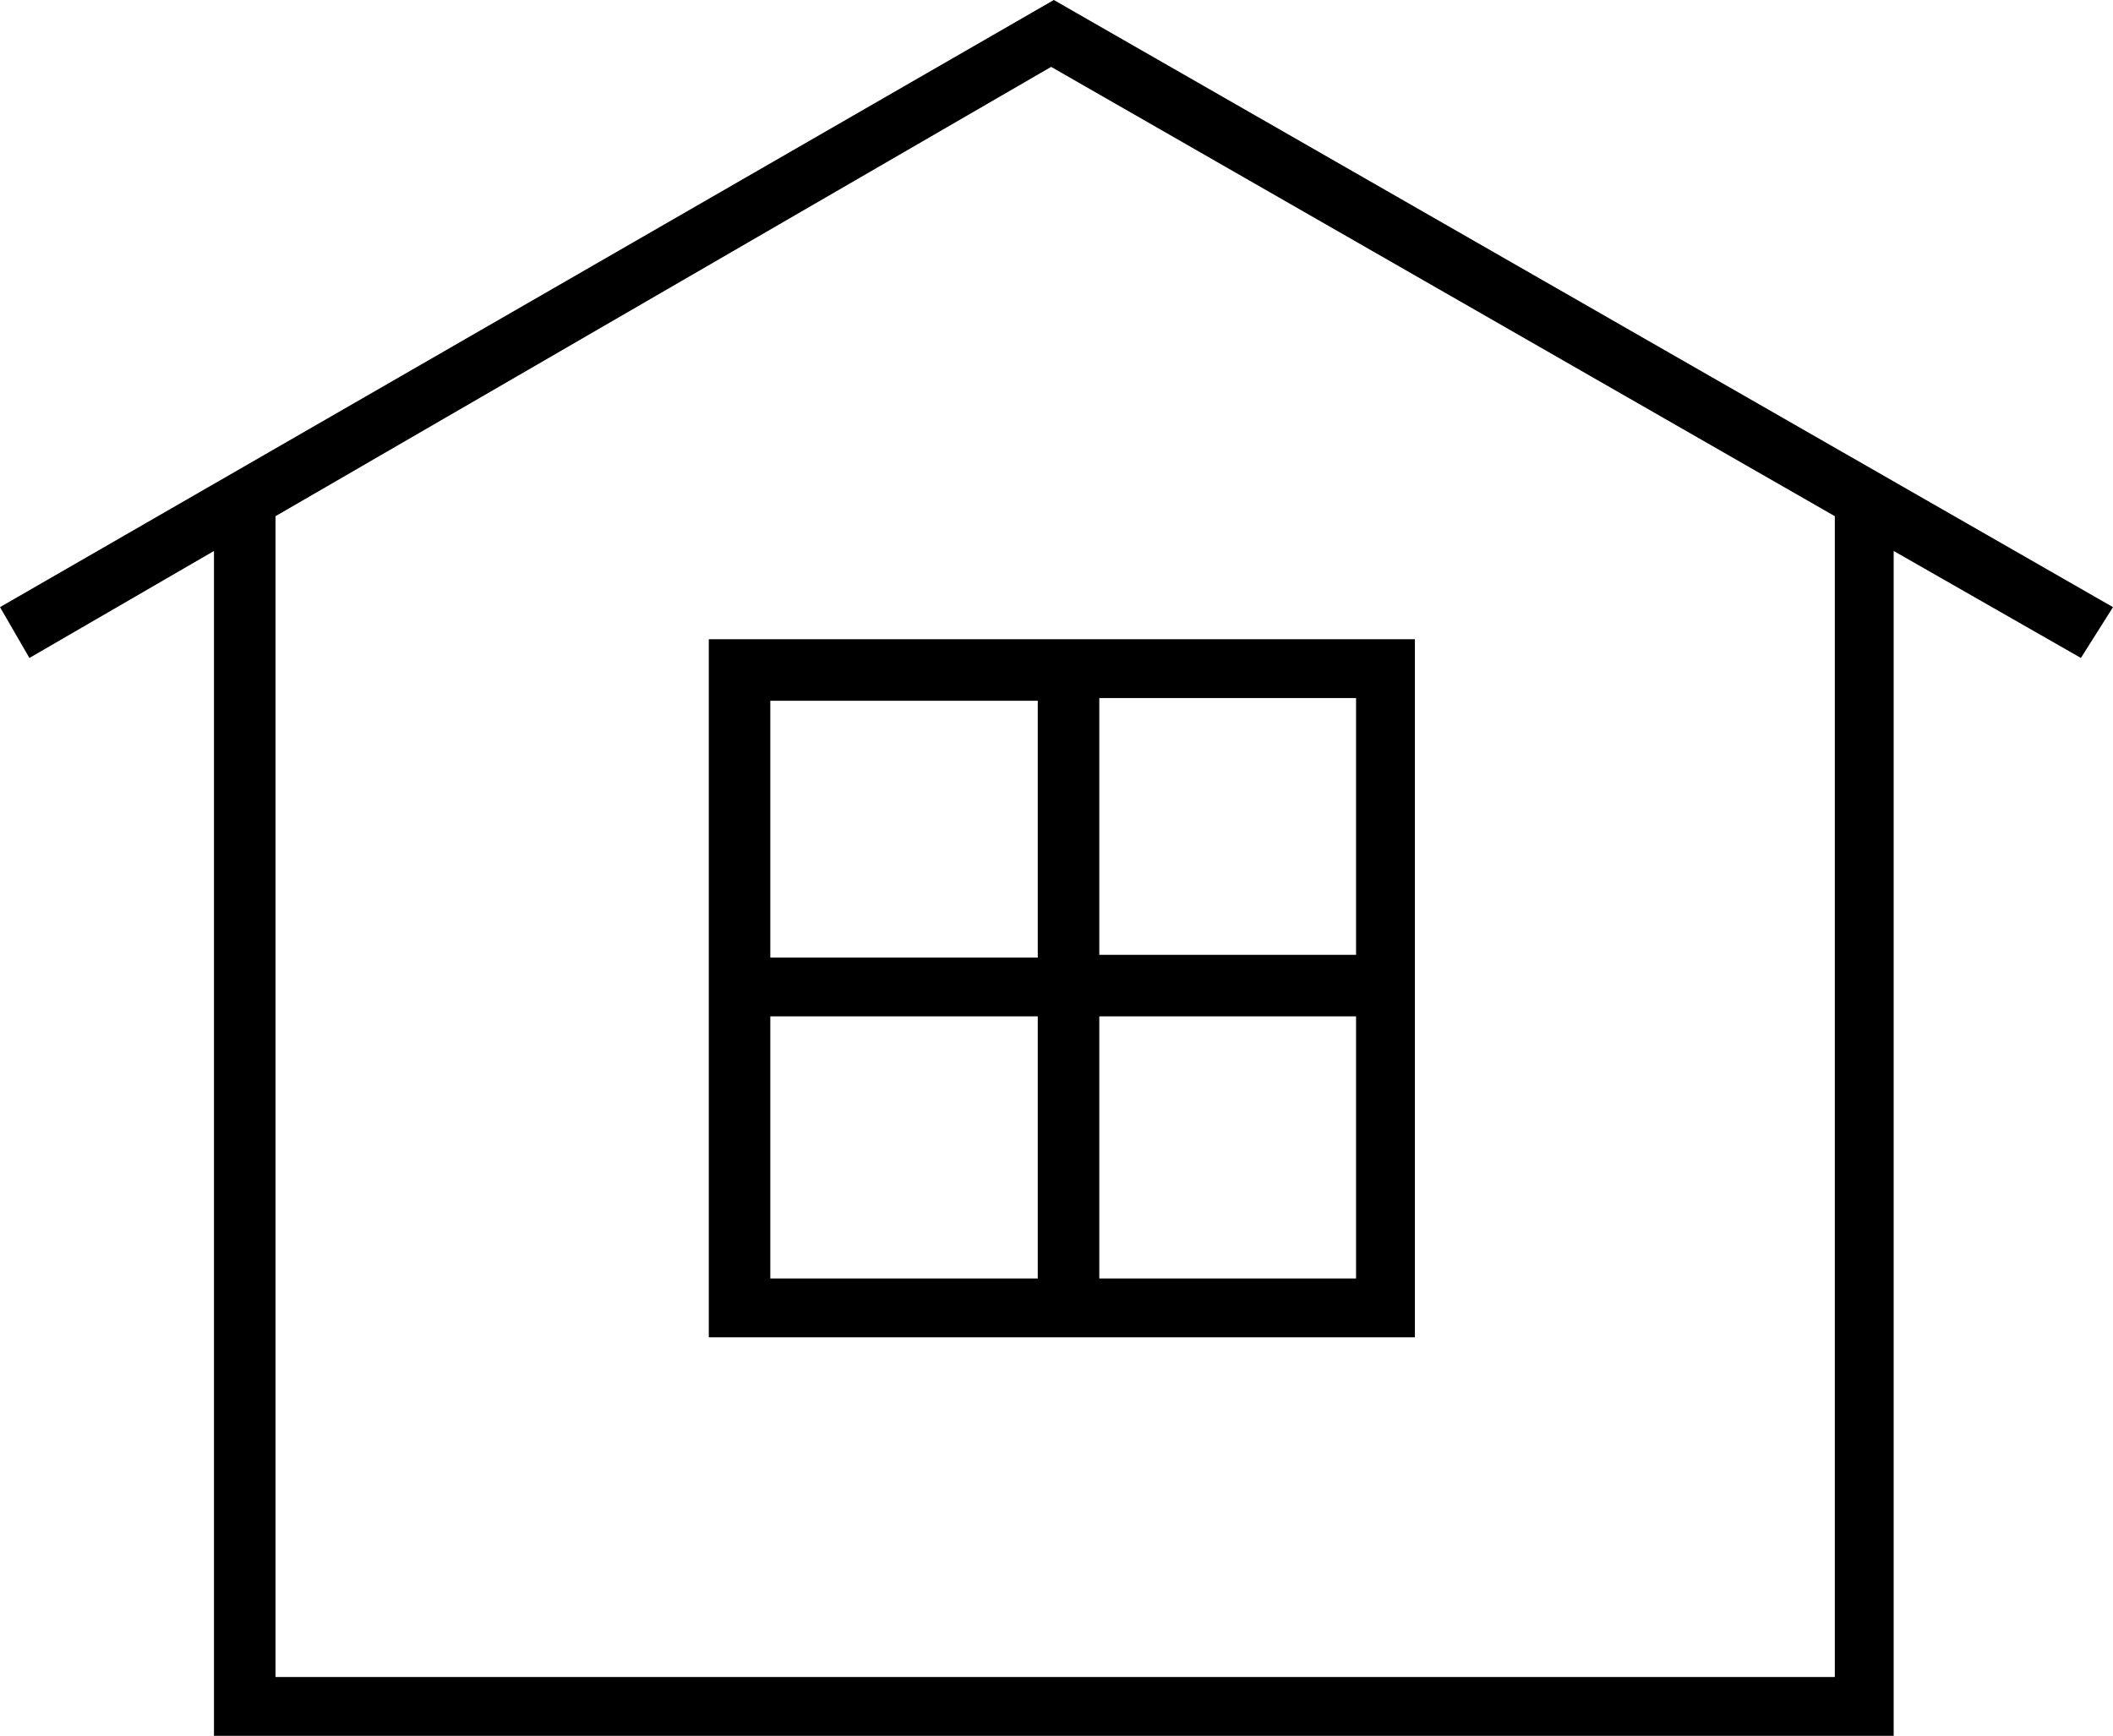
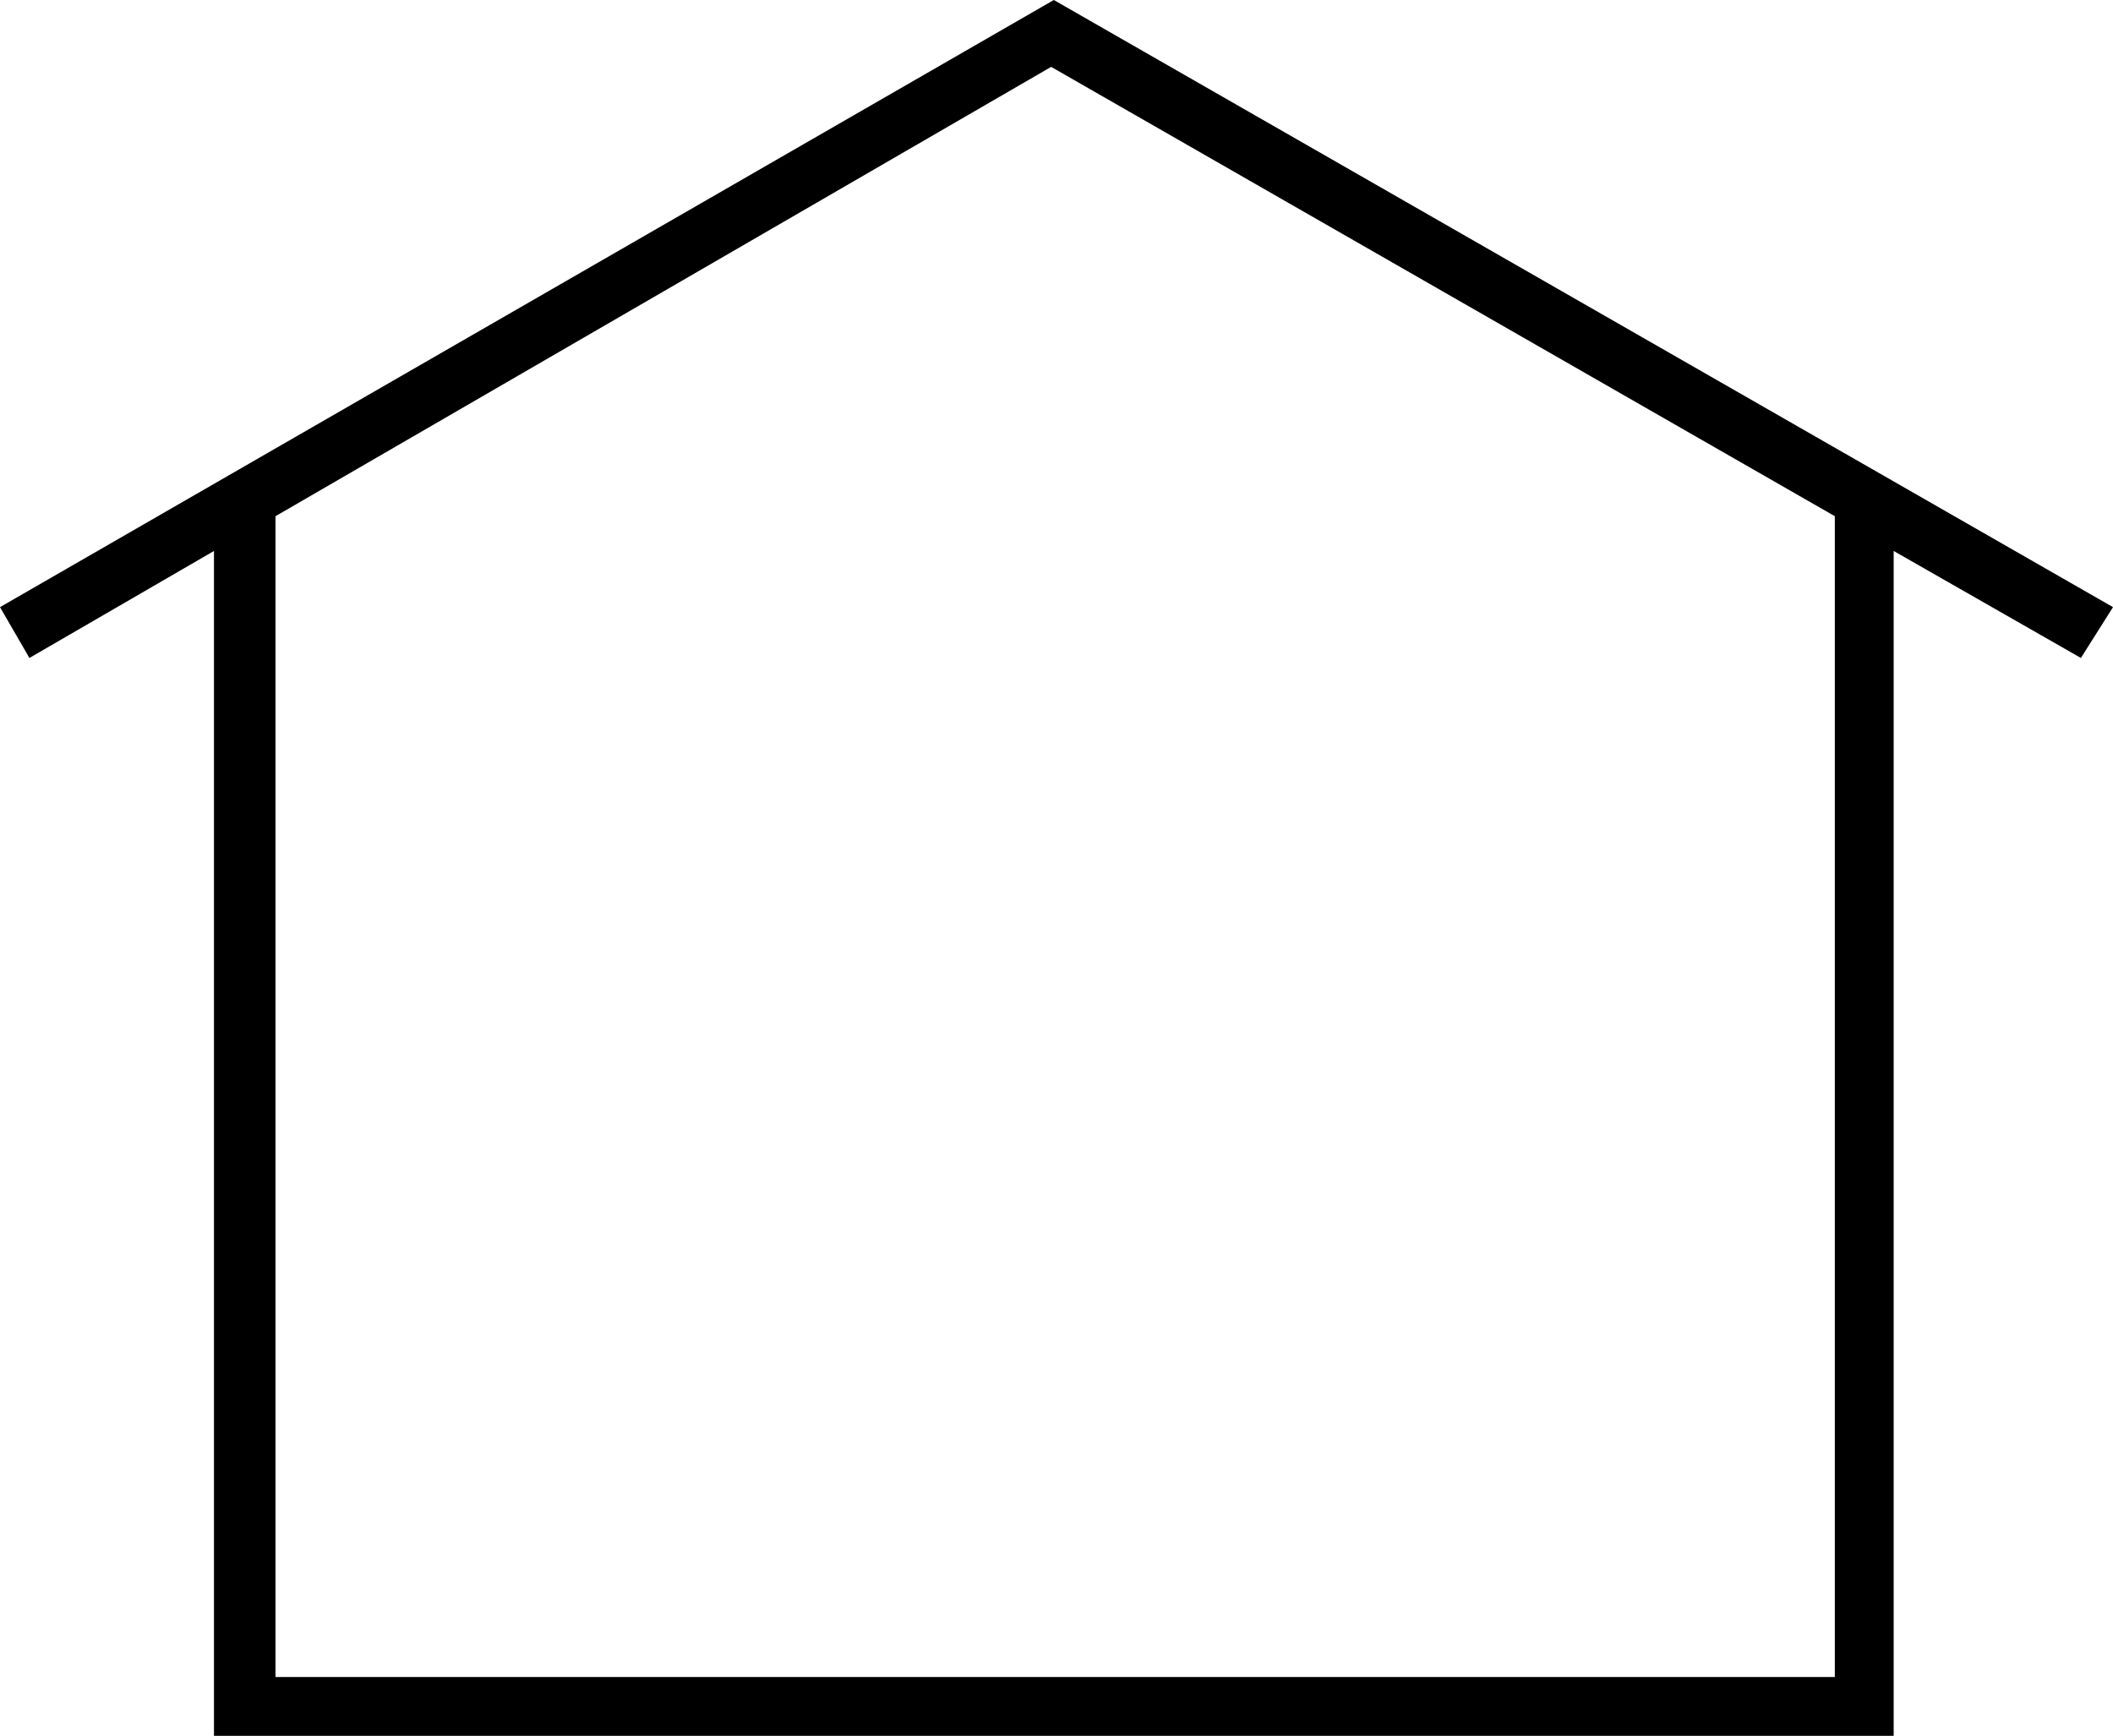
<svg xmlns="http://www.w3.org/2000/svg" version="1.1" id="Calque_1" x="0px" y="0px" viewBox="0 0 79 64.9" style="enable-background:new 0 0 79 64.9;" xml:space="preserve">
  <g>
    <path d="M79,22.7L39.4,0L0,22.7l1.1,1.9l6.9-4v44.3h62.8V20.6l7,4L79,22.7z M68.6,62.7H10.3V19.3l29-16.8l29.3,16.8V62.7z" />
-     <path d="M26.5,50h26.4V23.9H26.5V50z M28.8,38h10v9.8h-10V38z M41.1,47.8V38h9.6v9.8H41.1z M50.7,35.7h-9.6v-9.6h9.6L50.7,35.7z    M38.8,26.2v9.6h-10v-9.6L38.8,26.2z" />
  </g>
</svg>